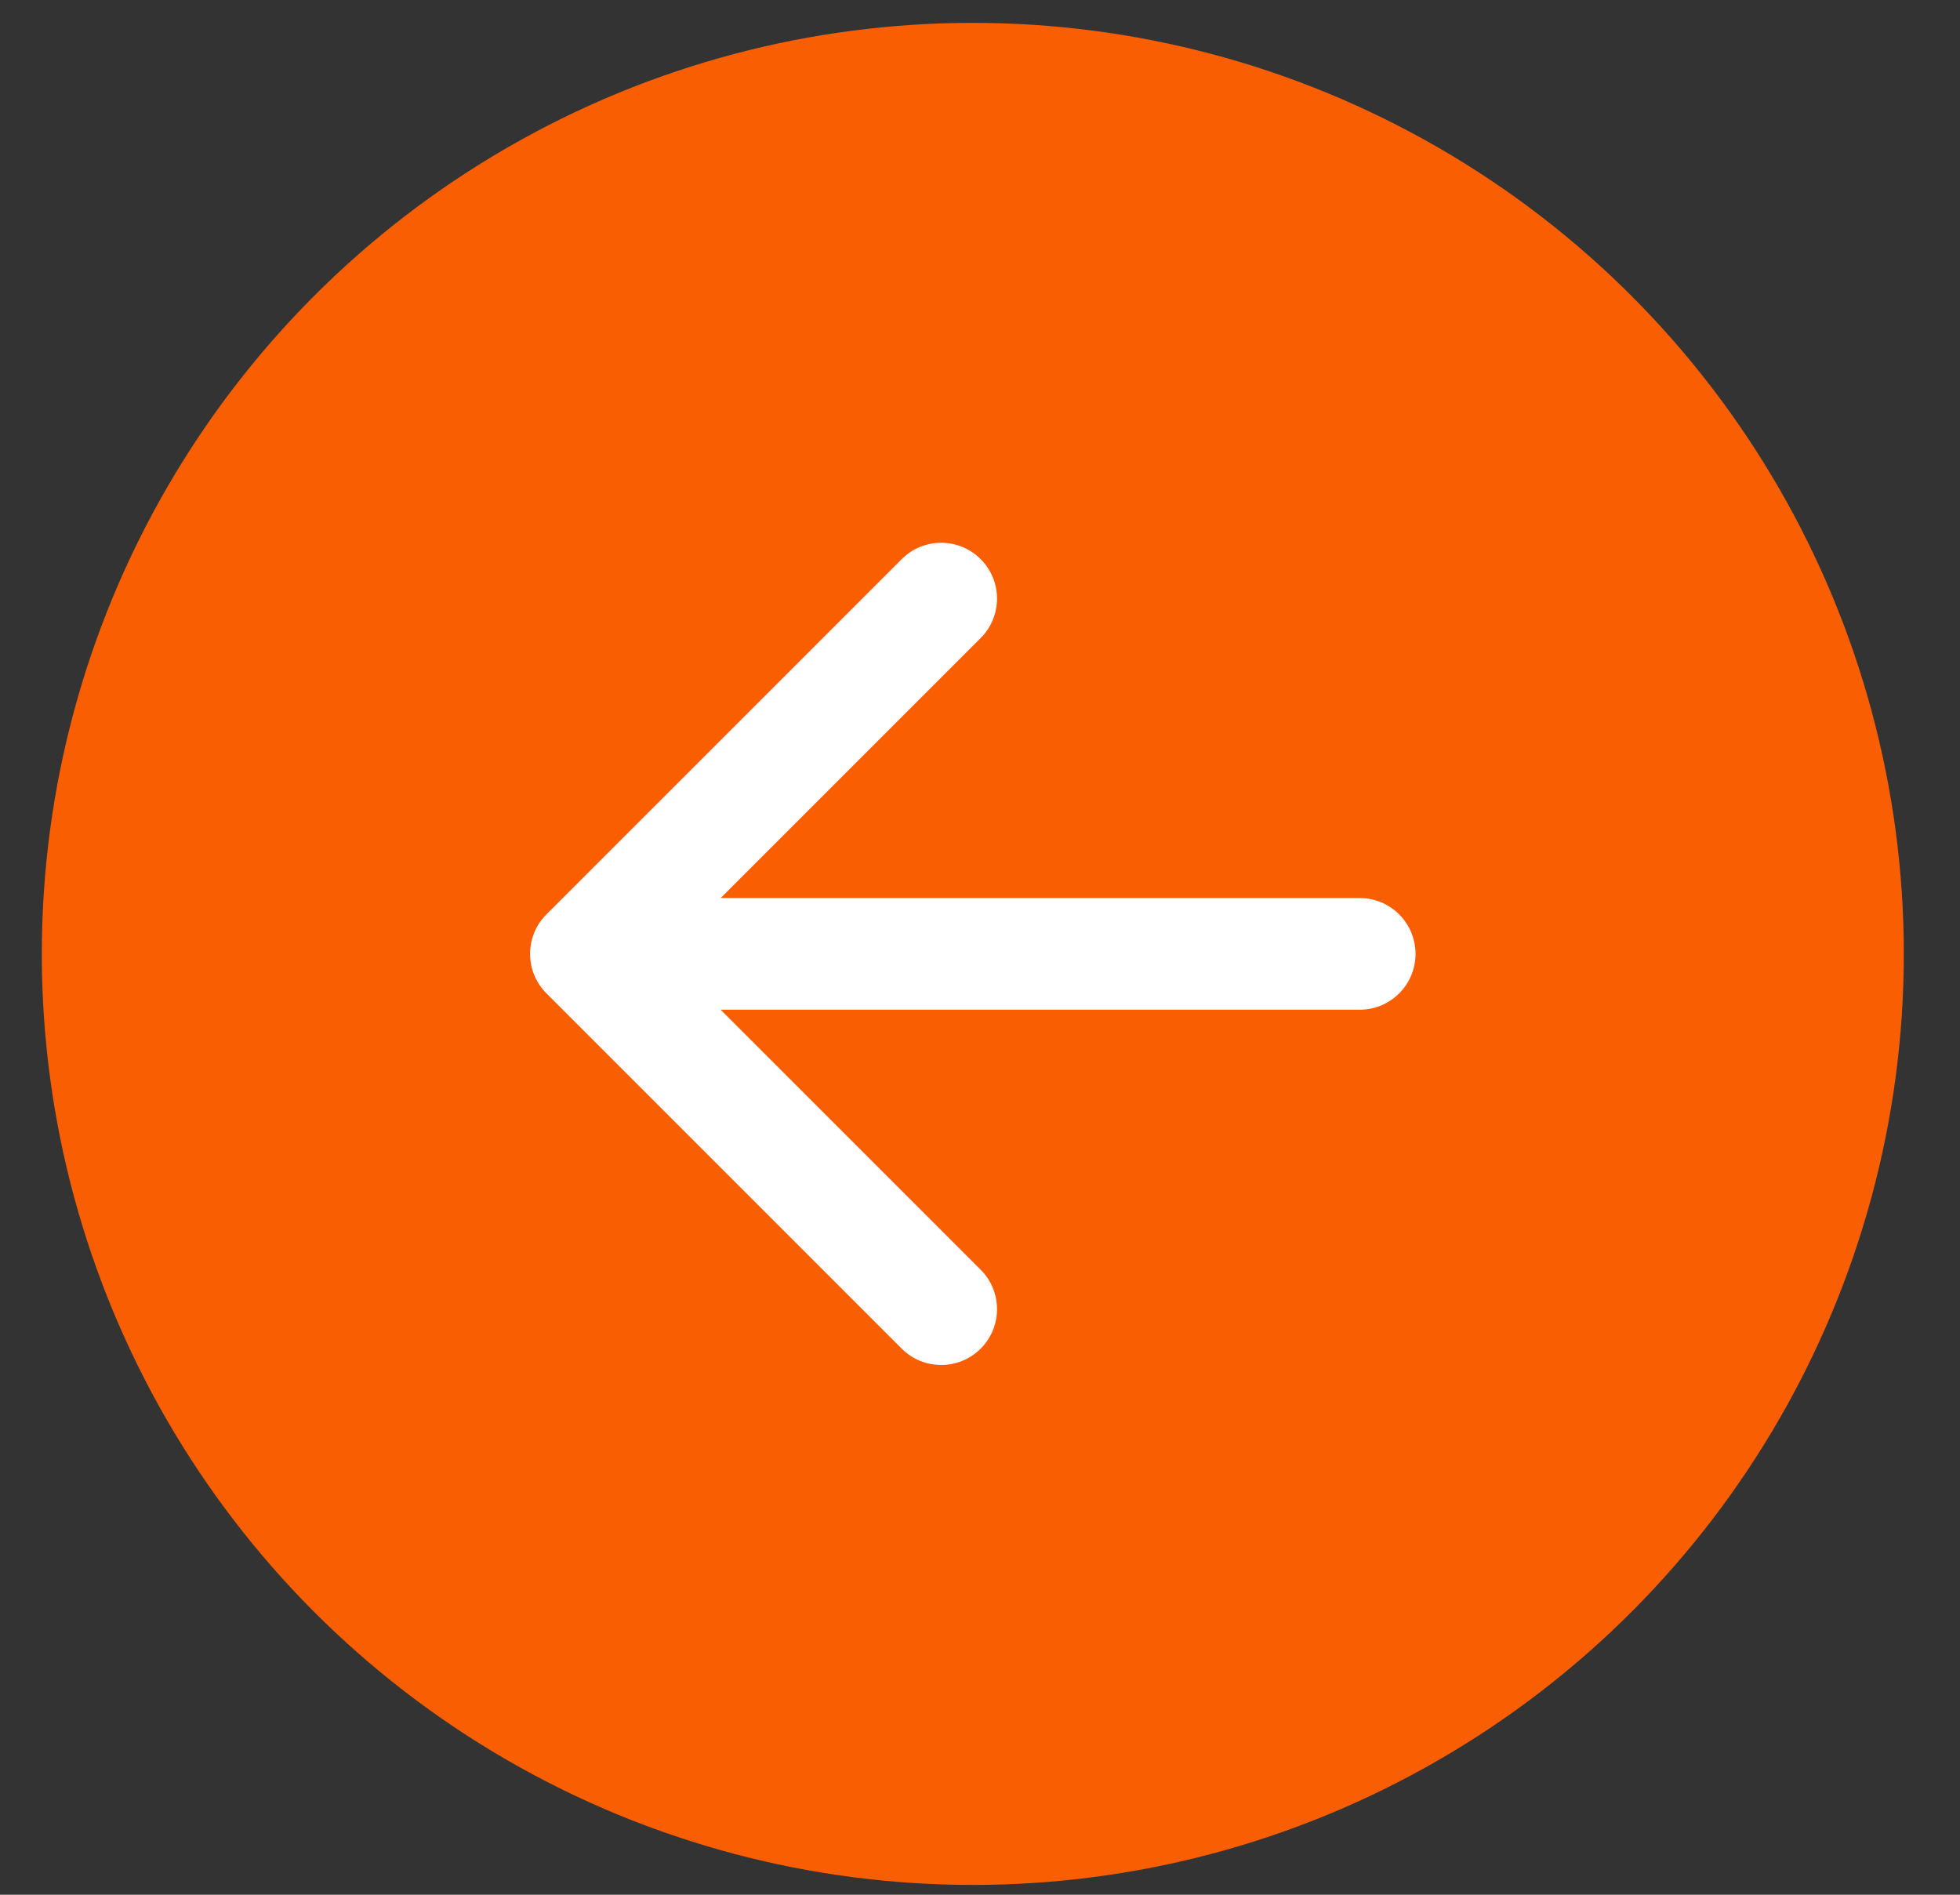
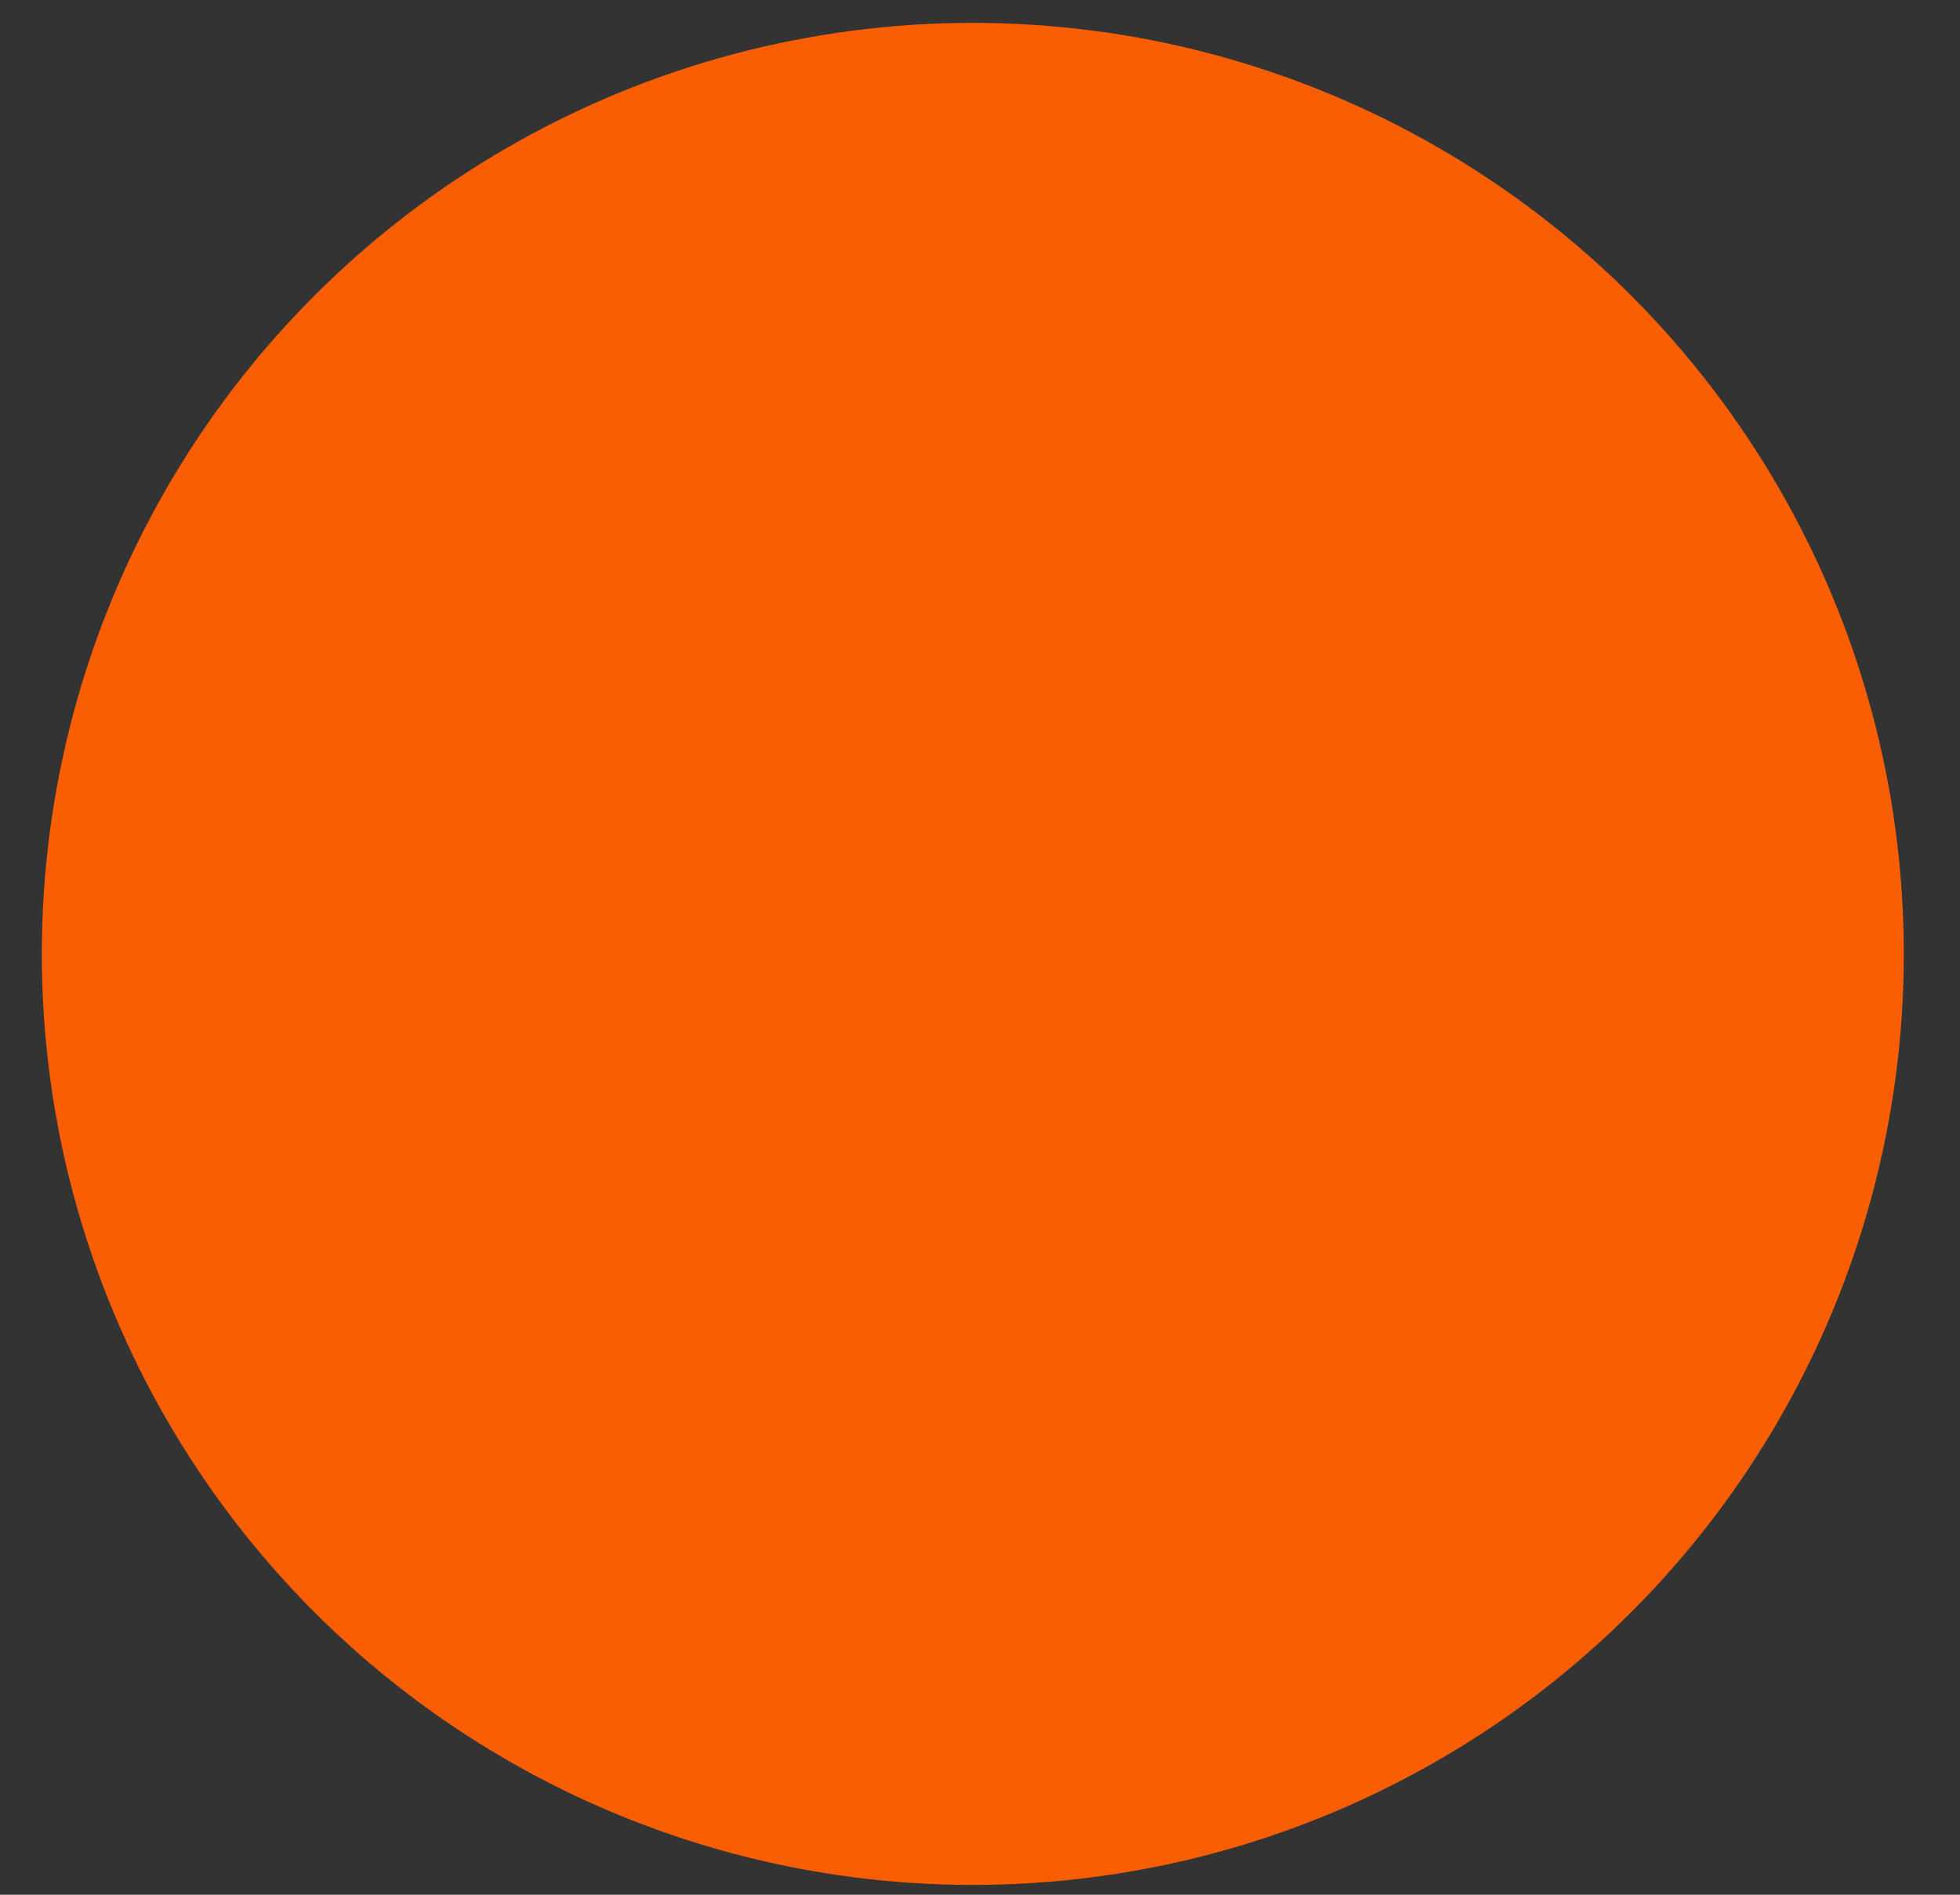
<svg xmlns="http://www.w3.org/2000/svg" width="30" height="29" viewBox="0 0 30 29" fill="none">
  <rect x="0" y="0" width="30" height="29" fill="#333333" stroke="none" />
  <circle cx="14.25" cy="14.25" r="14.25" transform="matrix(-1 0 0 1 29.14 0.35)" fill="#FA5E02" />
-   <path d="M20.812 13.745C21.284 13.745 21.666 14.128 21.666 14.6C21.666 15.072 21.284 15.454 20.812 15.454V13.745ZM8.364 15.204C8.03 14.87 8.03 14.329 8.364 13.995L13.802 8.558C14.135 8.224 14.676 8.224 15.01 8.558C15.344 8.891 15.344 9.432 15.01 9.766L10.176 14.6L15.01 19.433C15.344 19.767 15.344 20.308 15.01 20.642C14.676 20.975 14.135 20.975 13.802 20.642L8.364 15.204ZM20.812 14.6V15.454H8.968V14.6V13.745H20.812V14.6Z" fill="white" />
</svg>